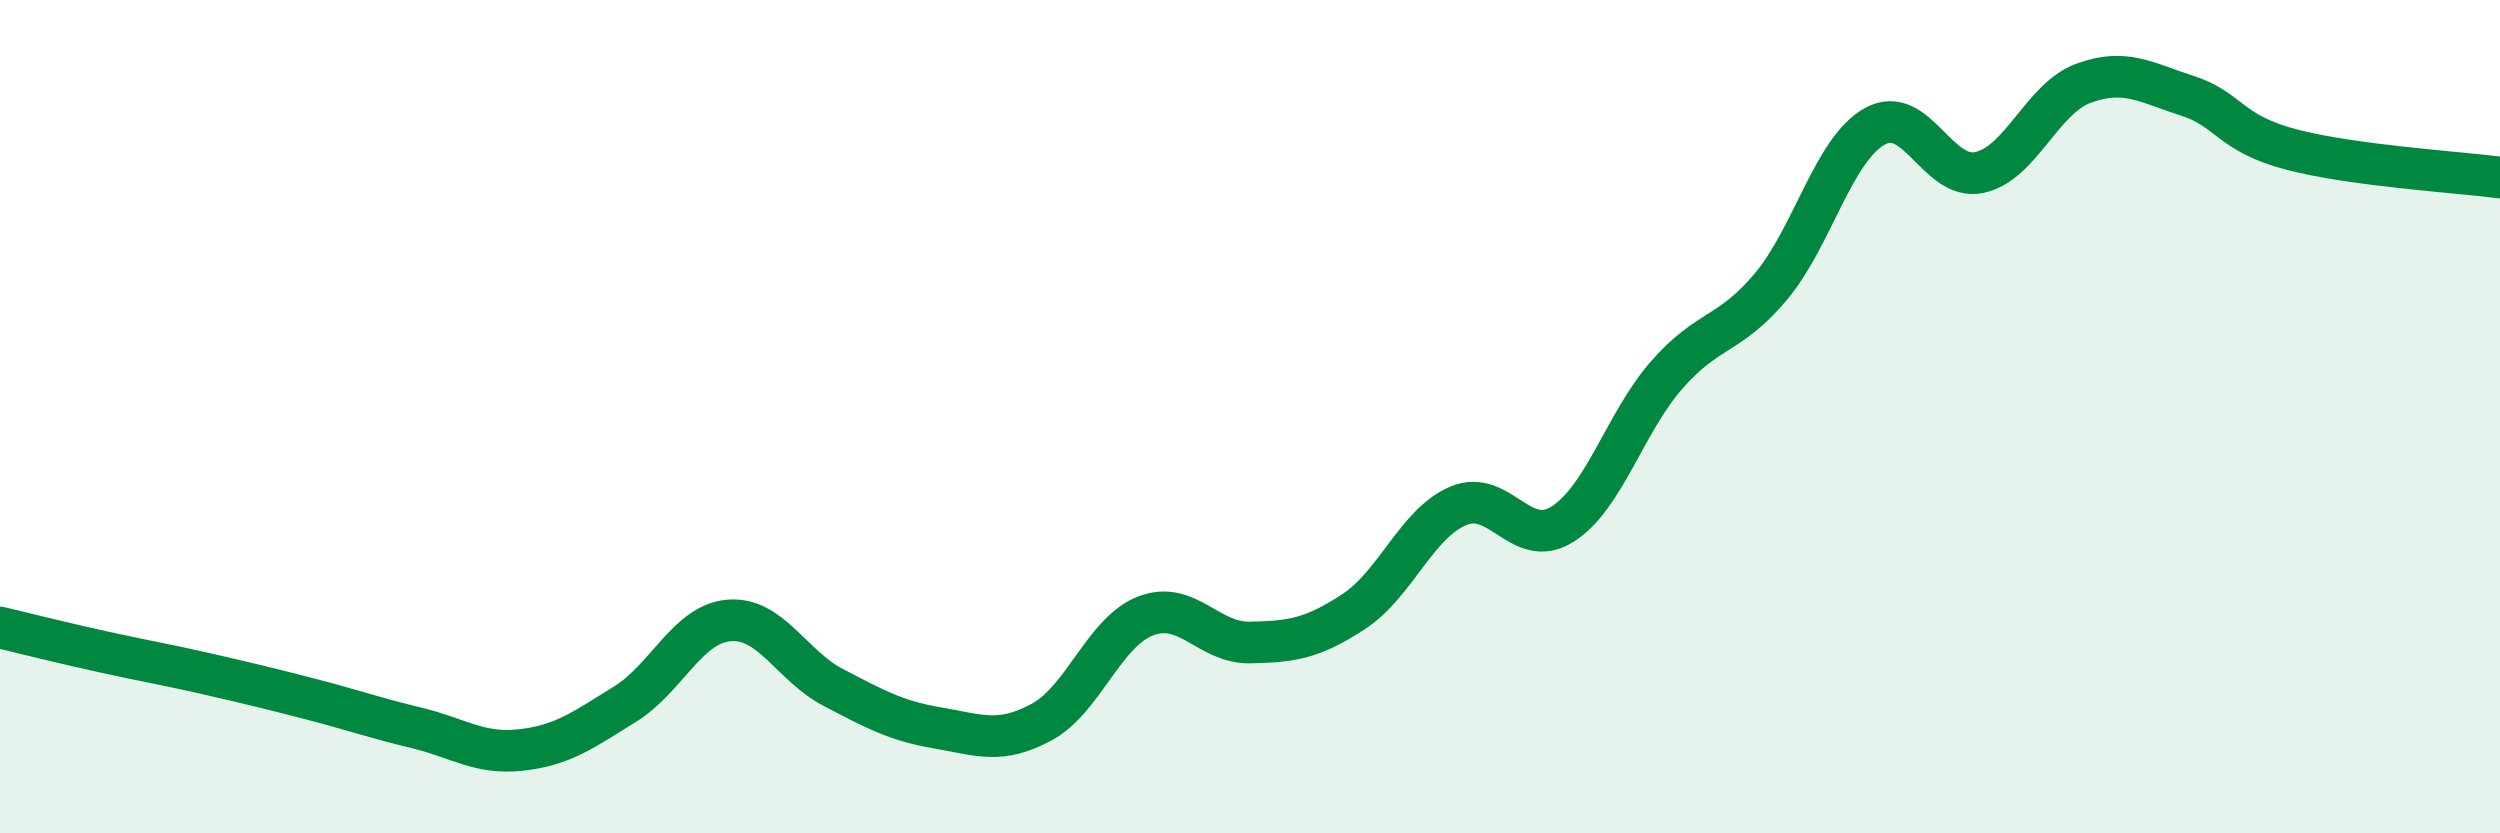
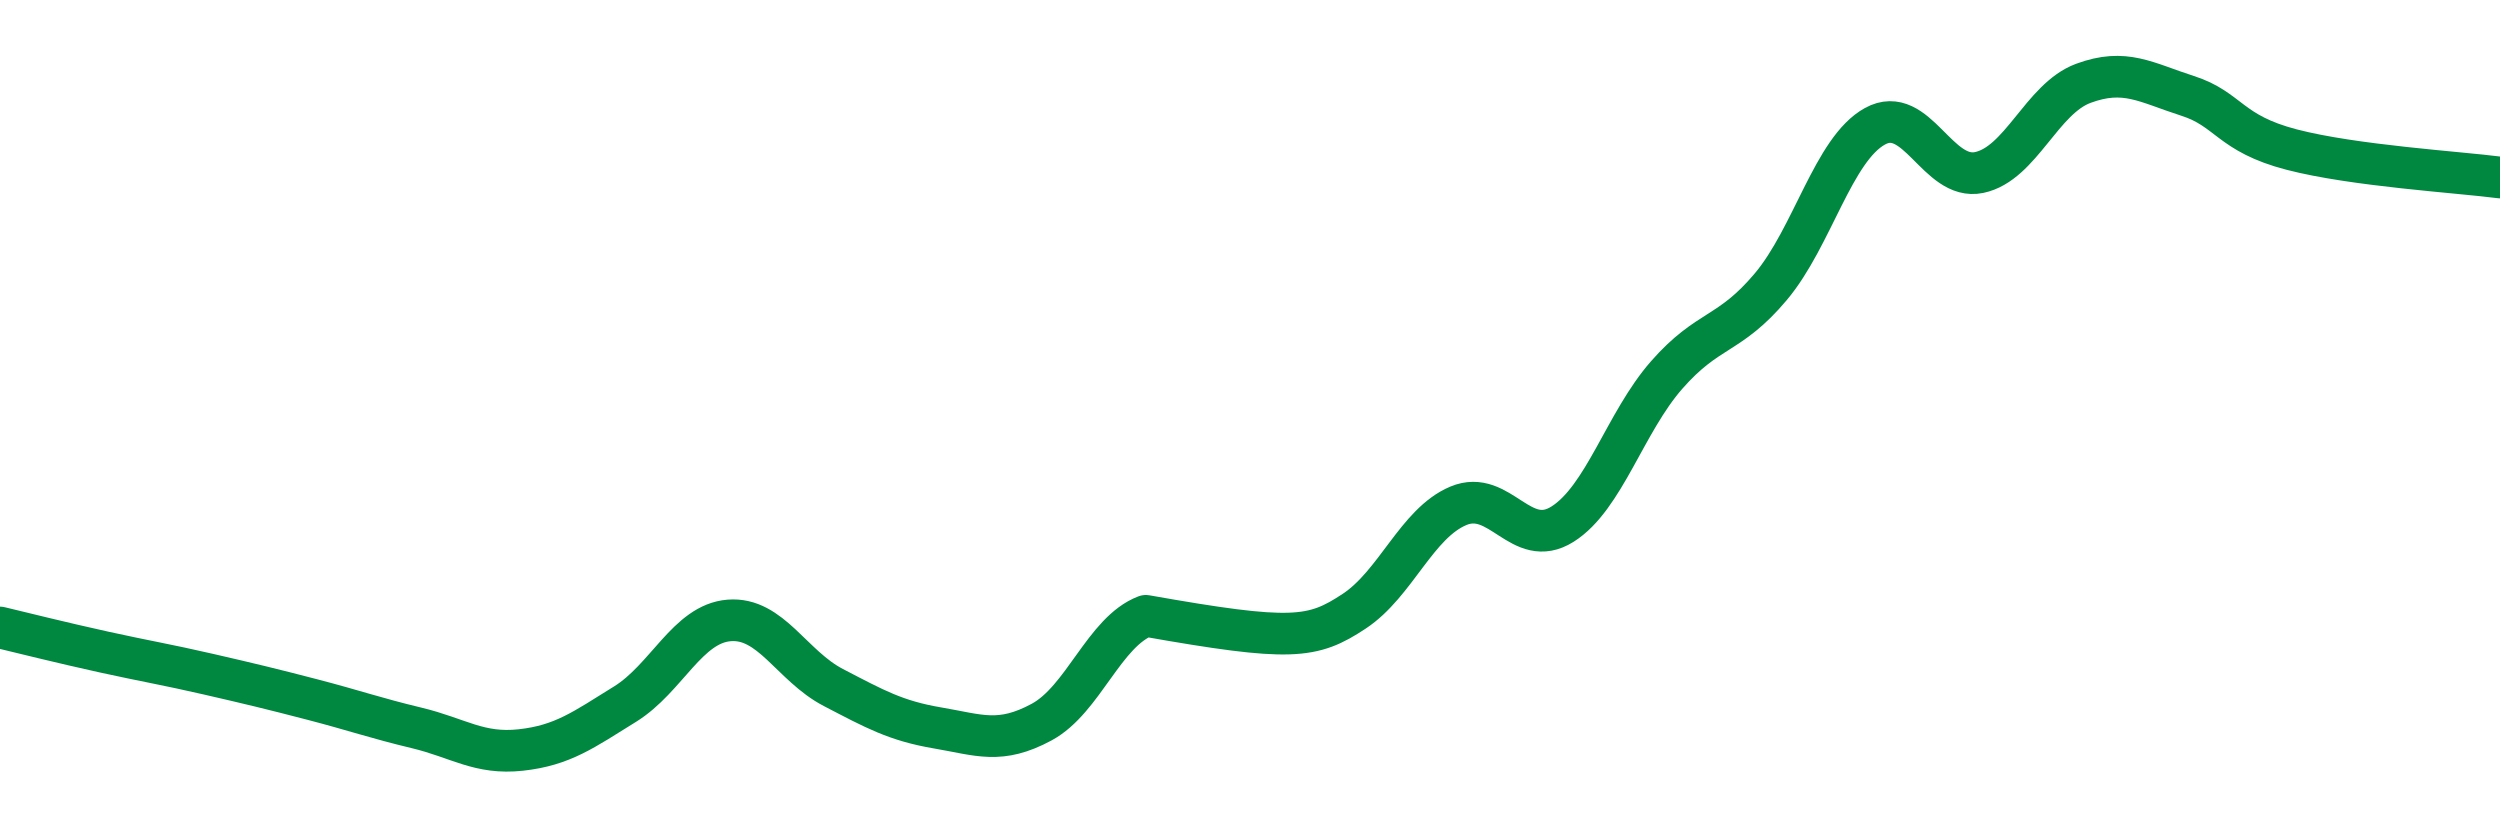
<svg xmlns="http://www.w3.org/2000/svg" width="60" height="20" viewBox="0 0 60 20">
-   <path d="M 0,15.06 C 0.5,15.18 1.5,15.43 2.5,15.65 C 3.5,15.87 4,15.95 5,16.18 C 6,16.41 6.5,16.53 7.5,16.79 C 8.5,17.05 9,17.23 10,17.47 C 11,17.71 11.5,18.11 12.5,18 C 13.5,17.89 14,17.52 15,16.9 C 16,16.28 16.5,14.97 17.5,14.89 C 18.5,14.81 19,15.98 20,16.5 C 21,17.02 21.5,17.3 22.5,17.47 C 23.5,17.64 24,17.87 25,17.33 C 26,16.79 26.5,15.16 27.5,14.78 C 28.5,14.4 29,15.44 30,15.42 C 31,15.4 31.5,15.33 32.5,14.67 C 33.5,14.01 34,12.56 35,12.14 C 36,11.72 36.5,13.21 37.5,12.58 C 38.5,11.95 39,10.14 40,9 C 41,7.86 41.5,8.07 42.5,6.88 C 43.5,5.69 44,3.58 45,3.03 C 46,2.48 46.5,4.35 47.5,4.14 C 48.5,3.93 49,2.37 50,2 C 51,1.63 51.5,1.98 52.5,2.3 C 53.5,2.62 53.5,3.2 55,3.59 C 56.5,3.98 59,4.13 60,4.26L60 20L0 20Z" fill="#008740" opacity="0.1" stroke-linecap="round" stroke-linejoin="round" />
-   <path d="M 0,15.06 C 0.5,15.18 1.5,15.43 2.5,15.65 C 3.5,15.87 4,15.95 5,16.18 C 6,16.41 6.5,16.53 7.5,16.79 C 8.5,17.05 9,17.23 10,17.47 C 11,17.71 11.5,18.11 12.5,18 C 13.5,17.89 14,17.52 15,16.9 C 16,16.28 16.5,14.97 17.5,14.89 C 18.5,14.81 19,15.98 20,16.5 C 21,17.02 21.5,17.3 22.5,17.47 C 23.5,17.64 24,17.87 25,17.33 C 26,16.79 26.5,15.16 27.5,14.78 C 28.5,14.4 29,15.44 30,15.42 C 31,15.4 31.5,15.33 32.5,14.67 C 33.5,14.01 34,12.56 35,12.14 C 36,11.72 36.5,13.21 37.5,12.58 C 38.5,11.95 39,10.14 40,9 C 41,7.86 41.5,8.07 42.5,6.88 C 43.5,5.69 44,3.58 45,3.03 C 46,2.48 46.5,4.35 47.5,4.14 C 48.5,3.93 49,2.37 50,2 C 51,1.63 51.5,1.98 52.5,2.3 C 53.5,2.62 53.5,3.2 55,3.59 C 56.5,3.98 59,4.13 60,4.26" stroke="#008740" stroke-width="1" fill="none" stroke-linecap="round" stroke-linejoin="round" />
+   <path d="M 0,15.06 C 0.5,15.18 1.5,15.43 2.5,15.65 C 3.5,15.87 4,15.95 5,16.18 C 6,16.41 6.5,16.53 7.5,16.79 C 8.5,17.05 9,17.23 10,17.47 C 11,17.71 11.5,18.11 12.5,18 C 13.5,17.89 14,17.52 15,16.9 C 16,16.28 16.5,14.97 17.5,14.89 C 18.5,14.81 19,15.98 20,16.5 C 21,17.02 21.5,17.3 22.5,17.47 C 23.5,17.64 24,17.87 25,17.33 C 26,16.79 26.5,15.16 27.5,14.78 C 31,15.4 31.5,15.33 32.5,14.67 C 33.5,14.01 34,12.56 35,12.14 C 36,11.72 36.5,13.21 37.5,12.58 C 38.5,11.95 39,10.14 40,9 C 41,7.86 41.5,8.07 42.5,6.88 C 43.5,5.69 44,3.58 45,3.03 C 46,2.48 46.5,4.35 47.5,4.14 C 48.5,3.93 49,2.37 50,2 C 51,1.63 51.5,1.98 52.5,2.3 C 53.5,2.62 53.5,3.2 55,3.59 C 56.5,3.98 59,4.13 60,4.26" stroke="#008740" stroke-width="1" fill="none" stroke-linecap="round" stroke-linejoin="round" />
</svg>